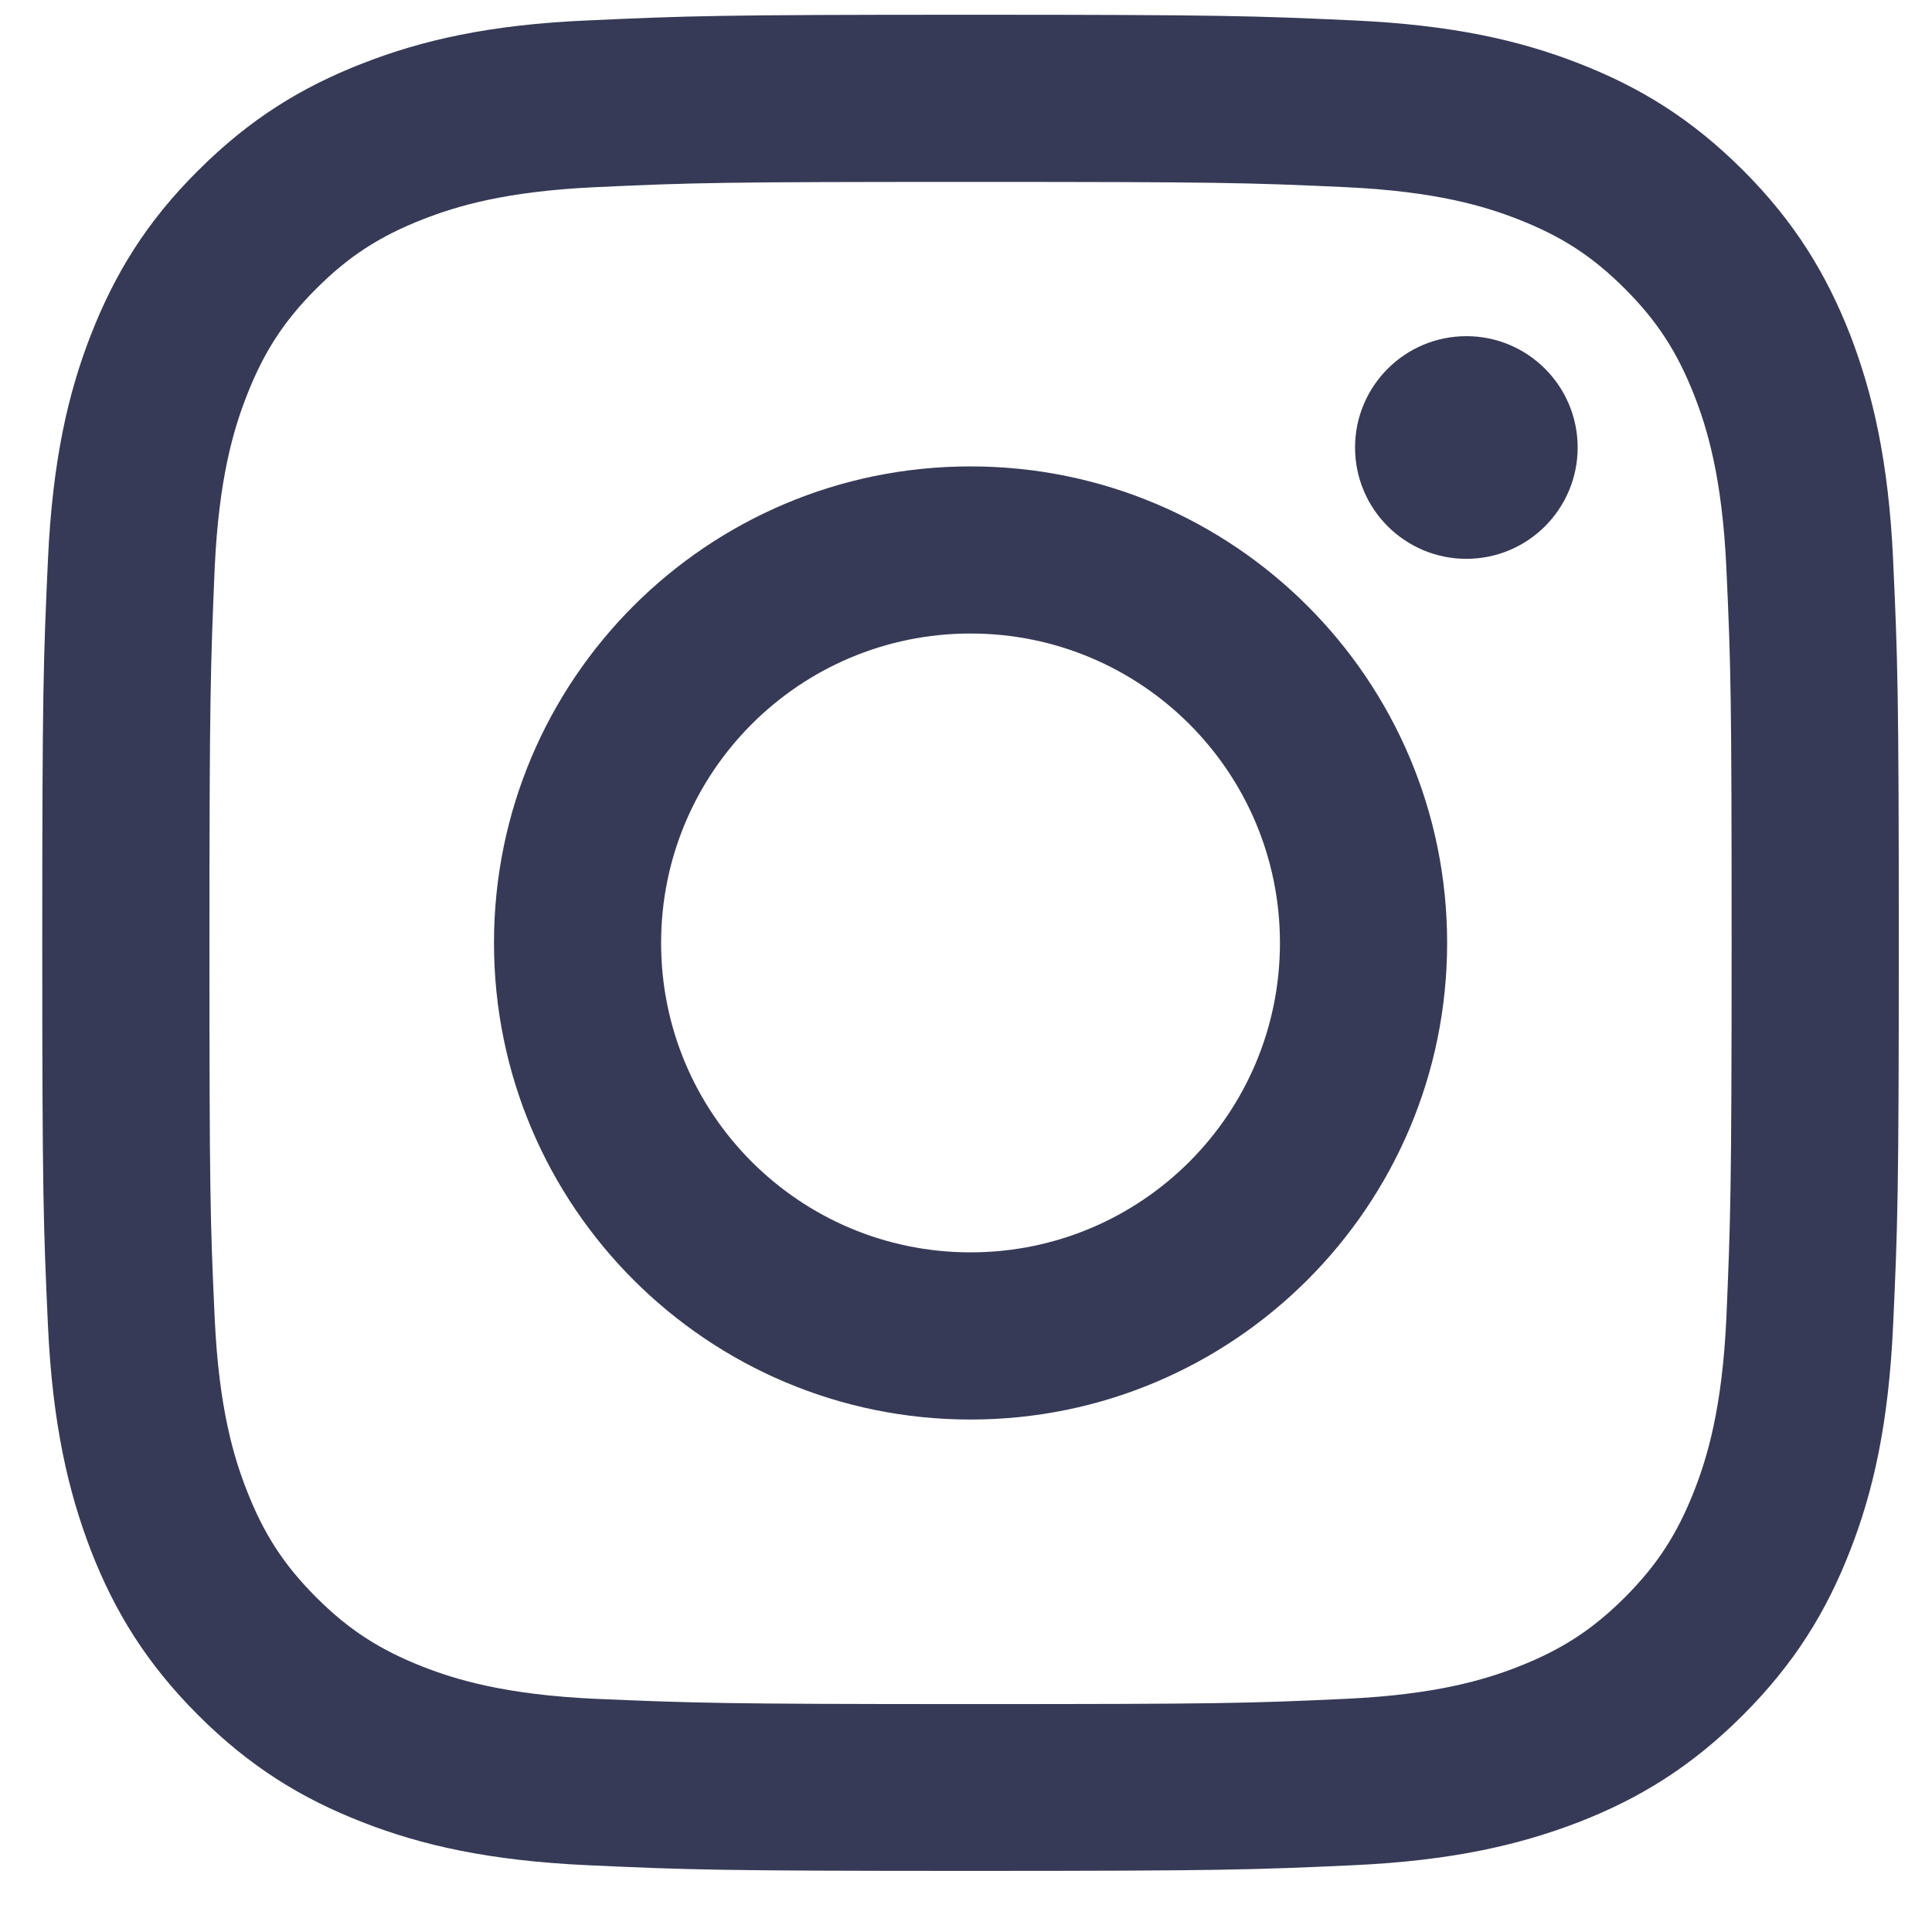
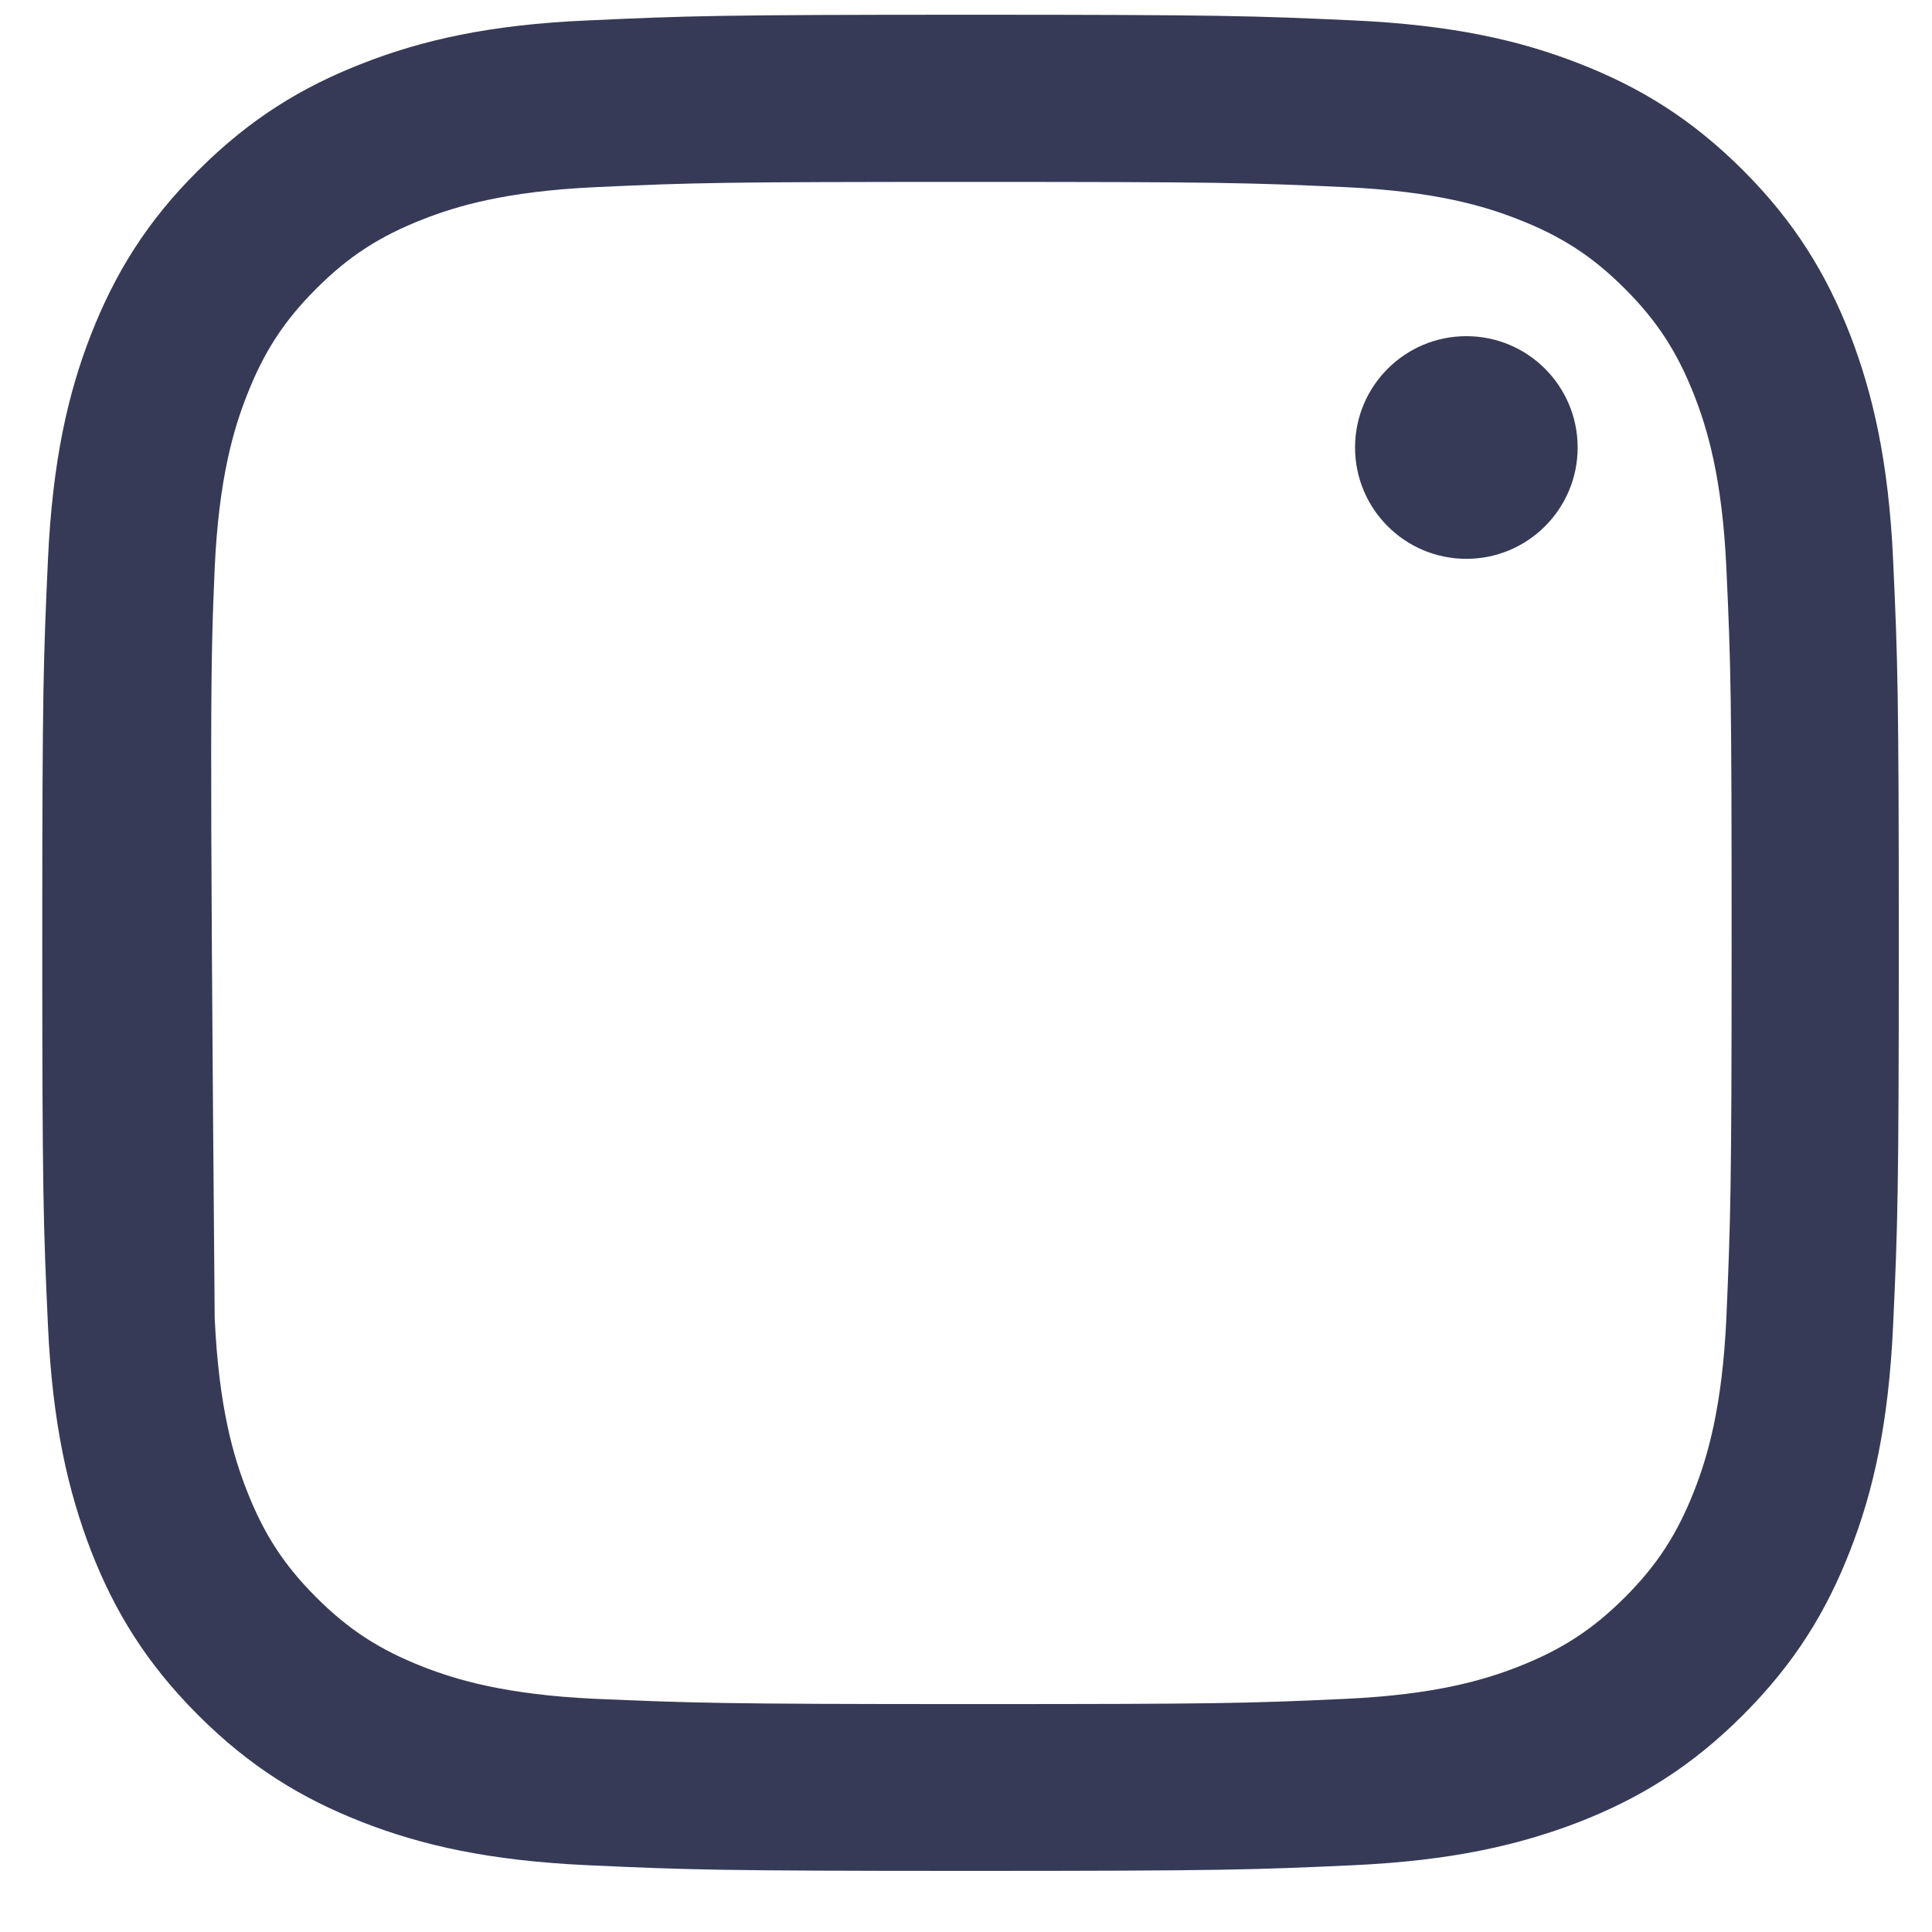
<svg xmlns="http://www.w3.org/2000/svg" width="32" height="32" viewBox="0 0 32 32" fill="none">
-   <path d="M6.006 1.05C4.994 1.444 4.138 1.969 3.281 2.825C2.425 3.675 1.9 4.538 1.506 5.544C1.125 6.519 0.869 7.638 0.794 9.275C0.719 10.913 0.7 11.438 0.7 15.613C0.7 19.788 0.719 20.313 0.794 21.95C0.869 23.588 1.131 24.707 1.506 25.682C1.9 26.694 2.425 27.55 3.281 28.407C4.138 29.263 4.994 29.788 6.006 30.182C6.981 30.563 8.1 30.819 9.738 30.894C11.375 30.969 11.9 30.988 16.075 30.988C20.25 30.988 20.775 30.969 22.413 30.894C24.05 30.819 25.169 30.557 26.144 30.182C27.156 29.788 28.013 29.263 28.869 28.407C29.725 27.55 30.25 26.694 30.644 25.682C31.025 24.707 31.281 23.588 31.356 21.95C31.431 20.313 31.45 19.788 31.45 15.613C31.45 11.438 31.431 10.913 31.356 9.275C31.281 7.638 31.019 6.519 30.644 5.544C30.25 4.538 29.725 3.675 28.875 2.825C28.019 1.969 27.163 1.444 26.15 1.05C25.175 0.669 24.056 0.413 22.419 0.338C20.781 0.263 20.256 0.244 16.081 0.244C11.906 0.244 11.381 0.263 9.744 0.338C8.1 0.407 6.981 0.669 6.006 1.05ZM22.288 3.1C23.788 3.169 24.6 3.419 25.144 3.632C25.863 3.913 26.375 4.244 26.913 4.782C27.45 5.319 27.781 5.832 28.063 6.55C28.275 7.094 28.525 7.907 28.594 9.407C28.669 11.025 28.681 11.513 28.681 15.619C28.681 19.725 28.663 20.213 28.594 21.832C28.525 23.332 28.275 24.144 28.063 24.688C27.781 25.407 27.45 25.919 26.913 26.457C26.375 26.994 25.863 27.325 25.144 27.607C24.6 27.819 23.788 28.069 22.288 28.138C20.669 28.213 20.181 28.225 16.075 28.225C11.969 28.225 11.481 28.207 9.863 28.138C8.363 28.069 7.55 27.819 7.006 27.607C6.288 27.325 5.775 26.994 5.238 26.457C4.7 25.919 4.369 25.407 4.088 24.688C3.875 24.144 3.625 23.332 3.556 21.832C3.481 20.213 3.469 19.725 3.469 15.619C3.469 11.513 3.488 11.025 3.556 9.407C3.625 7.907 3.875 7.094 4.088 6.55C4.369 5.832 4.7 5.319 5.238 4.782C5.775 4.244 6.288 3.913 7.006 3.632C7.55 3.419 8.363 3.169 9.863 3.1C11.481 3.025 11.969 3.013 16.075 3.013C20.181 3.013 20.669 3.025 22.288 3.1Z" fill="#373A56" />
-   <path d="M8.182 15.618C8.182 19.981 11.719 23.512 16.075 23.512C20.432 23.512 23.969 19.975 23.969 15.618C23.969 11.262 20.438 7.725 16.075 7.725C11.713 7.725 8.182 11.256 8.182 15.618ZM21.2 15.618C21.2 18.45 18.907 20.743 16.075 20.743C13.244 20.743 10.95 18.45 10.95 15.618C10.95 12.787 13.244 10.493 16.075 10.493C18.907 10.493 21.2 12.787 21.2 15.618Z" fill="#373A56" />
+   <path d="M6.006 1.05C4.994 1.444 4.138 1.969 3.281 2.825C2.425 3.675 1.9 4.538 1.506 5.544C1.125 6.519 0.869 7.638 0.794 9.275C0.719 10.913 0.7 11.438 0.7 15.613C0.7 19.788 0.719 20.313 0.794 21.95C0.869 23.588 1.131 24.707 1.506 25.682C1.9 26.694 2.425 27.55 3.281 28.407C4.138 29.263 4.994 29.788 6.006 30.182C6.981 30.563 8.1 30.819 9.738 30.894C11.375 30.969 11.9 30.988 16.075 30.988C20.25 30.988 20.775 30.969 22.413 30.894C24.05 30.819 25.169 30.557 26.144 30.182C27.156 29.788 28.013 29.263 28.869 28.407C29.725 27.55 30.25 26.694 30.644 25.682C31.025 24.707 31.281 23.588 31.356 21.95C31.431 20.313 31.45 19.788 31.45 15.613C31.45 11.438 31.431 10.913 31.356 9.275C31.281 7.638 31.019 6.519 30.644 5.544C30.25 4.538 29.725 3.675 28.875 2.825C28.019 1.969 27.163 1.444 26.15 1.05C25.175 0.669 24.056 0.413 22.419 0.338C20.781 0.263 20.256 0.244 16.081 0.244C11.906 0.244 11.381 0.263 9.744 0.338C8.1 0.407 6.981 0.669 6.006 1.05ZM22.288 3.1C23.788 3.169 24.6 3.419 25.144 3.632C25.863 3.913 26.375 4.244 26.913 4.782C27.45 5.319 27.781 5.832 28.063 6.55C28.275 7.094 28.525 7.907 28.594 9.407C28.669 11.025 28.681 11.513 28.681 15.619C28.681 19.725 28.663 20.213 28.594 21.832C28.525 23.332 28.275 24.144 28.063 24.688C27.781 25.407 27.45 25.919 26.913 26.457C26.375 26.994 25.863 27.325 25.144 27.607C24.6 27.819 23.788 28.069 22.288 28.138C20.669 28.213 20.181 28.225 16.075 28.225C11.969 28.225 11.481 28.207 9.863 28.138C8.363 28.069 7.55 27.819 7.006 27.607C6.288 27.325 5.775 26.994 5.238 26.457C4.7 25.919 4.369 25.407 4.088 24.688C3.875 24.144 3.625 23.332 3.556 21.832C3.469 11.513 3.488 11.025 3.556 9.407C3.625 7.907 3.875 7.094 4.088 6.55C4.369 5.832 4.7 5.319 5.238 4.782C5.775 4.244 6.288 3.913 7.006 3.632C7.55 3.419 8.363 3.169 9.863 3.1C11.481 3.025 11.969 3.013 16.075 3.013C20.181 3.013 20.669 3.025 22.288 3.1Z" fill="#373A56" />
  <path d="M24.288 9.256C25.306 9.256 26.131 8.43 26.131 7.412C26.131 6.394 25.306 5.568 24.288 5.568C23.269 5.568 22.444 6.394 22.444 7.412C22.444 8.43 23.269 9.256 24.288 9.256Z" fill="#373A56" />
</svg>